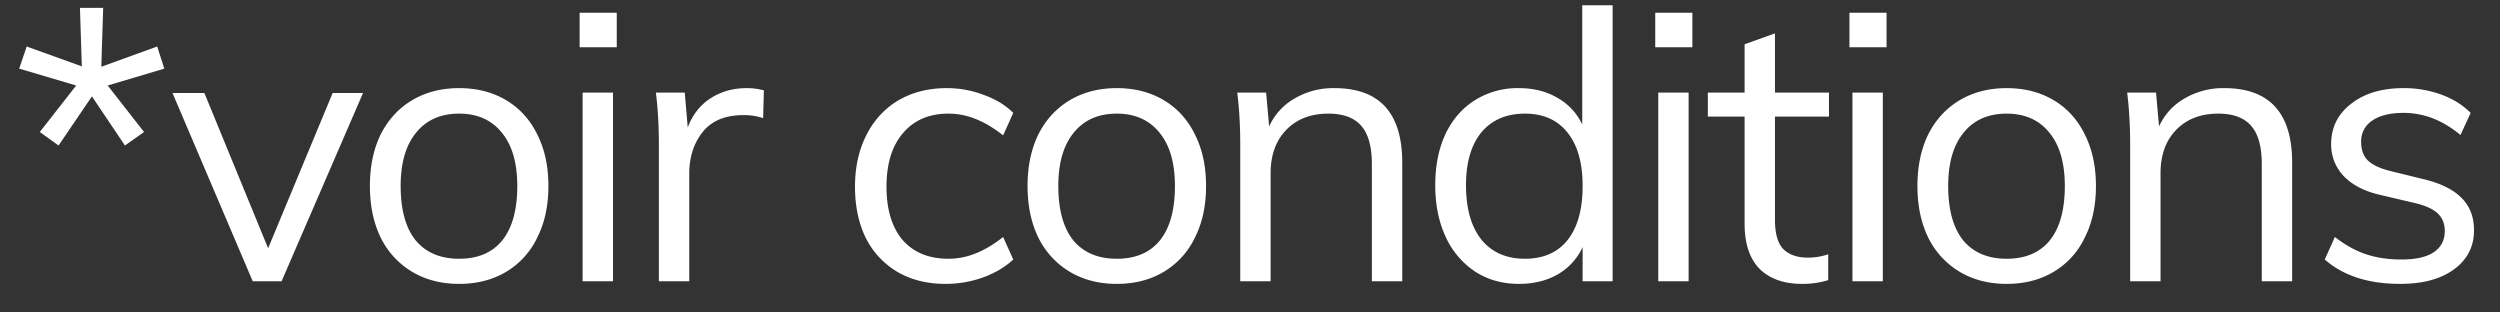
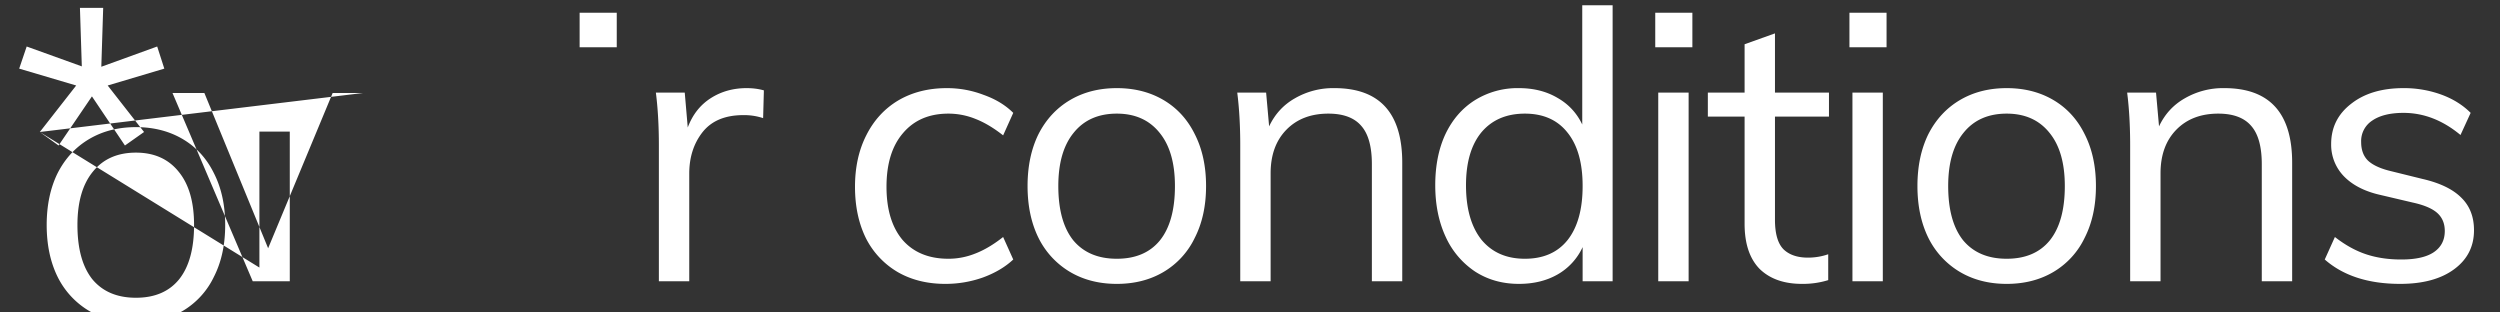
<svg xmlns="http://www.w3.org/2000/svg" width="80" height="10" viewBox="0 0 80 10" fill="none">
  <rect x="0" y="0" width="80" height="10" fill="#333333" stroke="none" />
-   <path d="M1.274 4.224l1.164-1.488-1.824-.54.24-.708 1.764.636-.06-1.872h.744l-.06 1.884 1.788-.648.228.708-1.812.54L4.61 4.224l-.612.432-1.056-1.572-1.068 1.572-.6-.432zm10.343-1.248L9.011 9h-.924L5.52 2.976h1.02l2.04 4.968 2.065-4.968h.972zm3.076 6.108c-.568 0-1.068-.128-1.5-.384a2.613 2.613 0 01-1.008-1.092c-.232-.472-.348-1.024-.348-1.656 0-.632.116-1.184.348-1.656.24-.472.576-.836 1.008-1.092.432-.256.932-.384 1.5-.384s1.068.128 1.5.384c.432.256.764.62.996 1.092.24.472.36 1.024.36 1.656 0 .632-.12 1.184-.36 1.656a2.537 2.537 0 01-.996 1.092c-.432.256-.932.384-1.5.384zm0-.804c.6 0 1.06-.196 1.38-.588.32-.4.48-.98.48-1.74 0-.736-.164-1.304-.492-1.704-.328-.408-.784-.612-1.368-.612-.592 0-1.052.204-1.38.612-.328.4-.492.968-.492 1.704 0 .76.16 1.34.48 1.74.328.392.792.588 1.392.588zm3.951-5.316h.972V9h-.972V2.964zM19.736.408v1.104h-1.188V.408h1.188zm4.156 2.412c.2 0 .384.024.552.072l-.024.888a1.933 1.933 0 00-.636-.096c-.584 0-1.02.184-1.308.552-.28.36-.42.8-.42 1.32V9h-.972V4.656c0-.624-.032-1.188-.096-1.692h.924l.096 1.116c.152-.408.396-.72.732-.936.336-.216.72-.324 1.152-.324zm6.36 6.264c-.584 0-1.096-.128-1.536-.384a2.63 2.63 0 01-1.008-1.08c-.232-.472-.348-1.02-.348-1.644 0-.624.12-1.172.36-1.644.24-.48.58-.852 1.02-1.116.448-.264.968-.396 1.56-.396.408 0 .8.072 1.176.216.384.136.7.328.948.576l-.324.72c-.304-.24-.6-.416-.888-.528a2.307 2.307 0 00-.864-.168c-.616 0-1.1.208-1.452.624-.352.408-.528.98-.528 1.716 0 .728.172 1.296.516 1.704.352.4.84.6 1.464.6.296 0 .584-.056.864-.168.288-.112.584-.288.888-.528l.324.72c-.256.24-.58.432-.972.576a3.568 3.568 0 01-1.2.204zm5.486 0c-.568 0-1.068-.128-1.5-.384a2.613 2.613 0 01-1.008-1.092c-.232-.472-.348-1.024-.348-1.656 0-.632.116-1.184.348-1.656.24-.472.576-.836 1.008-1.092.432-.256.932-.384 1.5-.384s1.068.128 1.5.384c.432.256.764.62.996 1.092.24.472.36 1.024.36 1.656 0 .632-.12 1.184-.36 1.656a2.537 2.537 0 01-.996 1.092c-.432.256-.932.384-1.5.384zm0-.804c.6 0 1.06-.196 1.38-.588.32-.4.48-.98.48-1.74 0-.736-.164-1.304-.492-1.704-.328-.408-.784-.612-1.368-.612-.592 0-1.052.204-1.38.612-.328.4-.492.968-.492 1.704 0 .76.16 1.34.48 1.74.328.392.792.588 1.392.588zM42.7 2.82c1.448 0 2.172.796 2.172 2.388V9H43.9V5.256c0-.56-.112-.968-.336-1.224-.224-.264-.576-.396-1.056-.396-.56 0-1.008.172-1.344.516-.336.344-.504.808-.504 1.392V9h-.972V4.656c0-.624-.032-1.188-.096-1.692h.924l.096 1.08c.184-.392.46-.692.828-.9a2.442 2.442 0 011.26-.324zM51.604.168V9h-.96V7.908a1.938 1.938 0 01-.804.876c-.352.2-.764.3-1.236.3-.528 0-.996-.132-1.404-.396a2.647 2.647 0 01-.936-1.104c-.224-.48-.336-1.032-.336-1.656 0-.624.108-1.168.324-1.632.224-.472.54-.836.948-1.092a2.586 2.586 0 011.404-.384c.472 0 .884.104 1.236.312.352.2.616.484.792.852V.168h.972zM48.796 8.28c.592 0 1.048-.2 1.368-.6.32-.408.48-.984.48-1.728 0-.736-.16-1.304-.48-1.704-.32-.408-.776-.612-1.368-.612-.592 0-1.056.2-1.392.6-.328.4-.492.964-.492 1.692 0 .744.164 1.324.492 1.74.336.408.8.612 1.392.612zm4.268-5.316h.972V9h-.972V2.964zM54.156.408v1.104h-1.188V.408h1.188zm2.643 3.324v3.3c0 .448.092.764.276.948.184.176.444.264.78.264.224 0 .44-.036.648-.108v.828a2.73 2.73 0 01-.84.12c-.576 0-1.028-.16-1.356-.48-.32-.328-.48-.808-.48-1.44V3.732h-1.176v-.768h1.176V1.416l.972-.348v1.896h1.728v.768H56.8zm2.48-.768h.971V9h-.972V2.964zM60.37.408v1.104h-1.188V.408h1.188zm3.844 8.676c-.568 0-1.068-.128-1.5-.384a2.613 2.613 0 01-1.008-1.092c-.232-.472-.348-1.024-.348-1.656 0-.632.116-1.184.348-1.656.24-.472.576-.836 1.008-1.092.432-.256.932-.384 1.5-.384s1.068.128 1.5.384c.432.256.764.62.996 1.092.24.472.36 1.024.36 1.656 0 .632-.12 1.184-.36 1.656a2.537 2.537 0 01-.996 1.092c-.432.256-.932.384-1.5.384zm0-.804c.6 0 1.06-.196 1.38-.588.32-.4.48-.98.48-1.74 0-.736-.164-1.304-.492-1.704-.328-.408-.784-.612-1.368-.612-.592 0-1.052.204-1.38.612-.328.4-.492.968-.492 1.704 0 .76.16 1.34.48 1.74.328.392.792.588 1.392.588zm6.963-5.46c1.448 0 2.172.796 2.172 2.388V9h-.972V5.256c0-.56-.112-.968-.336-1.224-.224-.264-.576-.396-1.056-.396-.56 0-1.008.172-1.344.516-.336.344-.504.808-.504 1.392V9h-.972V4.656c0-.624-.032-1.188-.096-1.692h.924l.096 1.08c.184-.392.46-.692.828-.9a2.442 2.442 0 011.26-.324zm5.627 6.264c-1.016 0-1.82-.26-2.412-.78l.325-.72c.328.256.66.44.996.552.336.112.712.168 1.128.168.456 0 .8-.076 1.032-.228.24-.16.36-.388.36-.684 0-.24-.08-.432-.24-.576-.16-.144-.424-.256-.792-.336l-1.02-.24c-.504-.112-.897-.312-1.177-.6a1.45 1.45 0 01-.407-1.032c0-.528.212-.956.636-1.284.423-.336.983-.504 1.68-.504a3.5 3.5 0 011.2.204c.376.136.692.332.948.588l-.325.708c-.568-.472-1.175-.708-1.824-.708-.431 0-.768.084-1.008.252a.781.781 0 00-.347.684c0 .248.072.444.215.588.152.144.392.256.72.336l1.02.252c.56.128.977.328 1.248.6.272.264.408.612.408 1.044 0 .52-.212.936-.636 1.248-.423.312-1 .468-1.727.468zM.218 10.2h79.563v.6H.218v-.6z" fill="#fff" />
+   <path d="M1.274 4.224l1.164-1.488-1.824-.54.24-.708 1.764.636-.06-1.872h.744l-.06 1.884 1.788-.648.228.708-1.812.54L4.61 4.224l-.612.432-1.056-1.572-1.068 1.572-.6-.432zL9.011 9h-.924L5.52 2.976h1.02l2.04 4.968 2.065-4.968h.972zm3.076 6.108c-.568 0-1.068-.128-1.5-.384a2.613 2.613 0 01-1.008-1.092c-.232-.472-.348-1.024-.348-1.656 0-.632.116-1.184.348-1.656.24-.472.576-.836 1.008-1.092.432-.256.932-.384 1.5-.384s1.068.128 1.5.384c.432.256.764.62.996 1.092.24.472.36 1.024.36 1.656 0 .632-.12 1.184-.36 1.656a2.537 2.537 0 01-.996 1.092c-.432.256-.932.384-1.5.384zm0-.804c.6 0 1.06-.196 1.38-.588.32-.4.48-.98.48-1.74 0-.736-.164-1.304-.492-1.704-.328-.408-.784-.612-1.368-.612-.592 0-1.052.204-1.38.612-.328.4-.492.968-.492 1.704 0 .76.16 1.34.48 1.74.328.392.792.588 1.392.588zm3.951-5.316h.972V9h-.972V2.964zM19.736.408v1.104h-1.188V.408h1.188zm4.156 2.412c.2 0 .384.024.552.072l-.024.888a1.933 1.933 0 00-.636-.096c-.584 0-1.02.184-1.308.552-.28.36-.42.8-.42 1.32V9h-.972V4.656c0-.624-.032-1.188-.096-1.692h.924l.096 1.116c.152-.408.396-.72.732-.936.336-.216.72-.324 1.152-.324zm6.36 6.264c-.584 0-1.096-.128-1.536-.384a2.63 2.63 0 01-1.008-1.08c-.232-.472-.348-1.02-.348-1.644 0-.624.12-1.172.36-1.644.24-.48.58-.852 1.02-1.116.448-.264.968-.396 1.56-.396.408 0 .8.072 1.176.216.384.136.7.328.948.576l-.324.72c-.304-.24-.6-.416-.888-.528a2.307 2.307 0 00-.864-.168c-.616 0-1.1.208-1.452.624-.352.408-.528.98-.528 1.716 0 .728.172 1.296.516 1.704.352.4.84.6 1.464.6.296 0 .584-.056.864-.168.288-.112.584-.288.888-.528l.324.72c-.256.24-.58.432-.972.576a3.568 3.568 0 01-1.2.204zm5.486 0c-.568 0-1.068-.128-1.5-.384a2.613 2.613 0 01-1.008-1.092c-.232-.472-.348-1.024-.348-1.656 0-.632.116-1.184.348-1.656.24-.472.576-.836 1.008-1.092.432-.256.932-.384 1.5-.384s1.068.128 1.5.384c.432.256.764.62.996 1.092.24.472.36 1.024.36 1.656 0 .632-.12 1.184-.36 1.656a2.537 2.537 0 01-.996 1.092c-.432.256-.932.384-1.5.384zm0-.804c.6 0 1.06-.196 1.38-.588.32-.4.48-.98.48-1.74 0-.736-.164-1.304-.492-1.704-.328-.408-.784-.612-1.368-.612-.592 0-1.052.204-1.38.612-.328.4-.492.968-.492 1.704 0 .76.16 1.34.48 1.74.328.392.792.588 1.392.588zM42.7 2.82c1.448 0 2.172.796 2.172 2.388V9H43.9V5.256c0-.56-.112-.968-.336-1.224-.224-.264-.576-.396-1.056-.396-.56 0-1.008.172-1.344.516-.336.344-.504.808-.504 1.392V9h-.972V4.656c0-.624-.032-1.188-.096-1.692h.924l.096 1.08c.184-.392.46-.692.828-.9a2.442 2.442 0 011.26-.324zM51.604.168V9h-.96V7.908a1.938 1.938 0 01-.804.876c-.352.2-.764.3-1.236.3-.528 0-.996-.132-1.404-.396a2.647 2.647 0 01-.936-1.104c-.224-.48-.336-1.032-.336-1.656 0-.624.108-1.168.324-1.632.224-.472.54-.836.948-1.092a2.586 2.586 0 011.404-.384c.472 0 .884.104 1.236.312.352.2.616.484.792.852V.168h.972zM48.796 8.28c.592 0 1.048-.2 1.368-.6.32-.408.48-.984.48-1.728 0-.736-.16-1.304-.48-1.704-.32-.408-.776-.612-1.368-.612-.592 0-1.056.2-1.392.6-.328.4-.492.964-.492 1.692 0 .744.164 1.324.492 1.74.336.408.8.612 1.392.612zm4.268-5.316h.972V9h-.972V2.964zM54.156.408v1.104h-1.188V.408h1.188zm2.643 3.324v3.3c0 .448.092.764.276.948.184.176.444.264.78.264.224 0 .44-.036.648-.108v.828a2.73 2.73 0 01-.84.12c-.576 0-1.028-.16-1.356-.48-.32-.328-.48-.808-.48-1.44V3.732h-1.176v-.768h1.176V1.416l.972-.348v1.896h1.728v.768H56.8zm2.48-.768h.971V9h-.972V2.964zM60.37.408v1.104h-1.188V.408h1.188zm3.844 8.676c-.568 0-1.068-.128-1.5-.384a2.613 2.613 0 01-1.008-1.092c-.232-.472-.348-1.024-.348-1.656 0-.632.116-1.184.348-1.656.24-.472.576-.836 1.008-1.092.432-.256.932-.384 1.5-.384s1.068.128 1.5.384c.432.256.764.62.996 1.092.24.472.36 1.024.36 1.656 0 .632-.12 1.184-.36 1.656a2.537 2.537 0 01-.996 1.092c-.432.256-.932.384-1.5.384zm0-.804c.6 0 1.06-.196 1.38-.588.32-.4.48-.98.48-1.74 0-.736-.164-1.304-.492-1.704-.328-.408-.784-.612-1.368-.612-.592 0-1.052.204-1.38.612-.328.4-.492.968-.492 1.704 0 .76.16 1.34.48 1.74.328.392.792.588 1.392.588zm6.963-5.46c1.448 0 2.172.796 2.172 2.388V9h-.972V5.256c0-.56-.112-.968-.336-1.224-.224-.264-.576-.396-1.056-.396-.56 0-1.008.172-1.344.516-.336.344-.504.808-.504 1.392V9h-.972V4.656c0-.624-.032-1.188-.096-1.692h.924l.096 1.08c.184-.392.46-.692.828-.9a2.442 2.442 0 011.26-.324zm5.627 6.264c-1.016 0-1.82-.26-2.412-.78l.325-.72c.328.256.66.44.996.552.336.112.712.168 1.128.168.456 0 .8-.076 1.032-.228.24-.16.36-.388.36-.684 0-.24-.08-.432-.24-.576-.16-.144-.424-.256-.792-.336l-1.02-.24c-.504-.112-.897-.312-1.177-.6a1.45 1.45 0 01-.407-1.032c0-.528.212-.956.636-1.284.423-.336.983-.504 1.68-.504a3.5 3.5 0 011.2.204c.376.136.692.332.948.588l-.325.708c-.568-.472-1.175-.708-1.824-.708-.431 0-.768.084-1.008.252a.781.781 0 00-.347.684c0 .248.072.444.215.588.152.144.392.256.72.336l1.02.252c.56.128.977.328 1.248.6.272.264.408.612.408 1.044 0 .52-.212.936-.636 1.248-.423.312-1 .468-1.727.468zM.218 10.2h79.563v.6H.218v-.6z" fill="#fff" />
</svg>